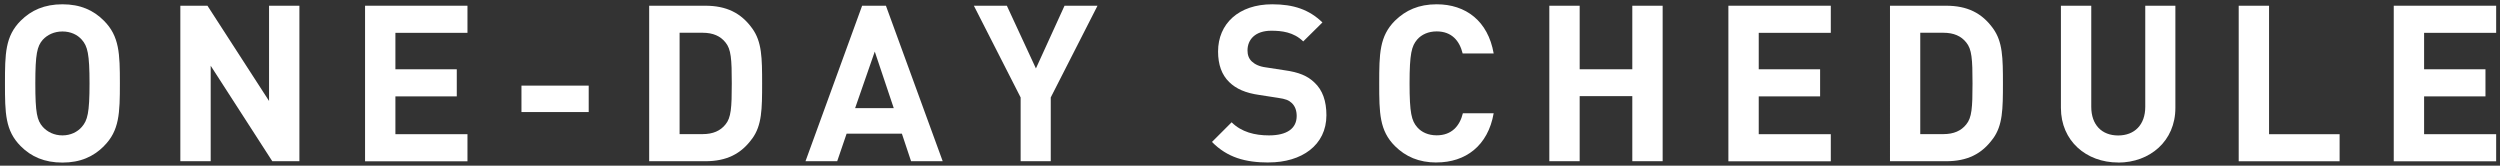
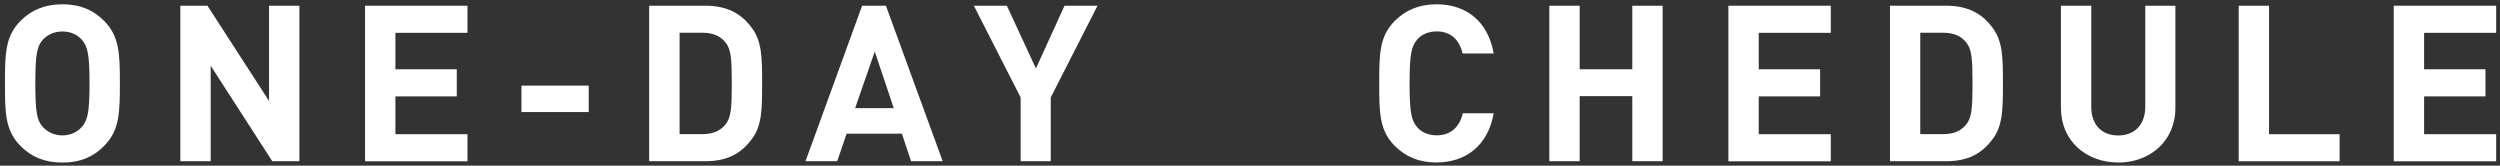
<svg xmlns="http://www.w3.org/2000/svg" id="_レイヤー_1" data-name="レイヤー 1" viewBox="0 0 332 22">
  <rect x="0" y="0" width="332" height="22" fill="#333333" stroke="none" />
  <defs>
    <style>
      .cls-1 {
        fill: #fff;
      }
    </style>
  </defs>
  <path class="cls-1" d="M13.8,19.41c-1.39,1.39-3.13,2.18-5.51,2.18s-4.15-.78-5.54-2.18C.69,17.35.66,15.03.66,11.08s.03-6.27,2.09-8.33c1.39-1.39,3.16-2.18,5.54-2.18s4.12.78,5.51,2.18c2.06,2.06,2.12,4.38,2.12,8.33s-.06,6.27-2.12,8.32ZM10.87,5.28c-.58-.67-1.48-1.1-2.58-1.1s-2,.44-2.61,1.1c-.75.87-.99,1.86-.99,5.8s.23,4.9.99,5.77c.61.67,1.51,1.13,2.61,1.13s2-.46,2.58-1.13c.75-.87,1.02-1.83,1.02-5.77s-.26-4.93-1.02-5.8Z" />
  <path class="cls-1" d="M36.16,21.41l-8.18-12.68v12.68h-4.03V.76h3.6l8.18,12.65V.76h4.03v20.65h-3.6Z" />
  <path class="cls-1" d="M48.48,21.41V.76h13.6v3.6h-9.57v4.84h8.15v3.6h-8.15v5.02h9.57v3.6h-13.6Z" />
  <path class="cls-1" d="M69.25,14.88v-3.51h8.93v3.51h-8.93Z" />
  <path class="cls-1" d="M99.9,18.39c-1.48,2.06-3.42,3.02-6.24,3.02h-7.45V.76h7.45c2.81,0,4.76.96,6.24,3.02,1.28,1.77,1.31,3.89,1.31,7.31s-.03,5.54-1.31,7.31ZM96.34,5.63c-.67-.84-1.65-1.28-3.02-1.28h-3.07v13.46h3.07c1.36,0,2.35-.44,3.02-1.28.75-.9.84-2.21.84-5.45s-.09-4.55-.84-5.45Z" />
  <path class="cls-1" d="M120.99,21.41l-1.22-3.66h-7.34l-1.25,3.66h-4.21L114.49.76h3.16l7.54,20.65h-4.21ZM116.17,6.85l-2.61,7.51h5.13l-2.52-7.51Z" />
  <path class="cls-1" d="M139.54,12.94v8.47h-4v-8.47l-6.21-12.18h4.38l3.86,8.33,3.8-8.33h4.38l-6.21,12.18Z" />
-   <path class="cls-1" d="M168.49,21.58c-3.13,0-5.51-.67-7.54-2.73l2.61-2.61c1.31,1.3,3.08,1.74,4.96,1.74,2.41,0,3.68-.93,3.68-2.58,0-.7-.2-1.28-.64-1.71-.41-.38-.81-.55-1.86-.7l-2.46-.38c-1.83-.26-3.08-.81-4-1.71-.99-.96-1.48-2.32-1.48-4.06,0-3.68,2.73-6.27,7.19-6.27,2.84,0,4.9.7,6.67,2.41l-2.55,2.52c-1.28-1.25-2.87-1.42-4.24-1.42-2.15,0-3.16,1.19-3.16,2.61,0,.55.14,1.07.58,1.48.41.38,1.01.67,1.88.78l2.47.38c1.89.26,3.05.75,3.95,1.62,1.1,1.01,1.6,2.49,1.6,4.35,0,4-3.31,6.27-7.66,6.27Z" />
  <path class="cls-1" d="M190.79,21.58c-2.38,0-4.12-.78-5.54-2.18-2.06-2.06-2.09-4.38-2.09-8.32s.03-6.27,2.09-8.33c1.42-1.39,3.16-2.18,5.54-2.18,3.86,0,6.82,2.21,7.57,6.53h-4.12c-.41-1.68-1.45-2.93-3.45-2.93-1.1,0-2,.41-2.58,1.07-.75.87-1.02,1.89-1.02,5.83s.26,4.96,1.02,5.83c.58.67,1.48,1.07,2.58,1.07,2,0,3.07-1.25,3.48-2.93h4.09c-.75,4.32-3.74,6.53-7.57,6.53Z" />
  <path class="cls-1" d="M216.77,21.41v-8.64h-6.99v8.64h-4.03V.76h4.03v8.44h6.99V.76h4.03v20.65h-4.03Z" />
  <path class="cls-1" d="M229.53,21.41V.76h13.6v3.6h-9.57v4.84h8.15v3.6h-8.15v5.02h9.57v3.6h-13.6Z" />
  <path class="cls-1" d="M264.68,18.39c-1.48,2.06-3.42,3.02-6.24,3.02h-7.45V.76h7.45c2.81,0,4.76.96,6.24,3.02,1.28,1.77,1.31,3.89,1.31,7.31s-.03,5.54-1.31,7.31ZM261.11,5.63c-.67-.84-1.65-1.28-3.02-1.28h-3.08v13.46h3.08c1.36,0,2.35-.44,3.02-1.28.75-.9.84-2.21.84-5.45s-.09-4.55-.84-5.45Z" />
  <path class="cls-1" d="M281.29,21.58c-4.24,0-7.6-2.87-7.6-7.25V.76h4.03v13.43c0,2.38,1.39,3.8,3.57,3.8s3.6-1.42,3.6-3.8V.76h4v13.58c0,4.38-3.37,7.25-7.6,7.25Z" />
  <path class="cls-1" d="M297.3,21.41V.76h4.03v17.06h9.37v3.6h-13.4Z" />
  <path class="cls-1" d="M317.89,21.41V.76h13.6v3.6h-9.57v4.84h8.15v3.6h-8.15v5.02h9.57v3.6h-13.6Z" />
</svg>